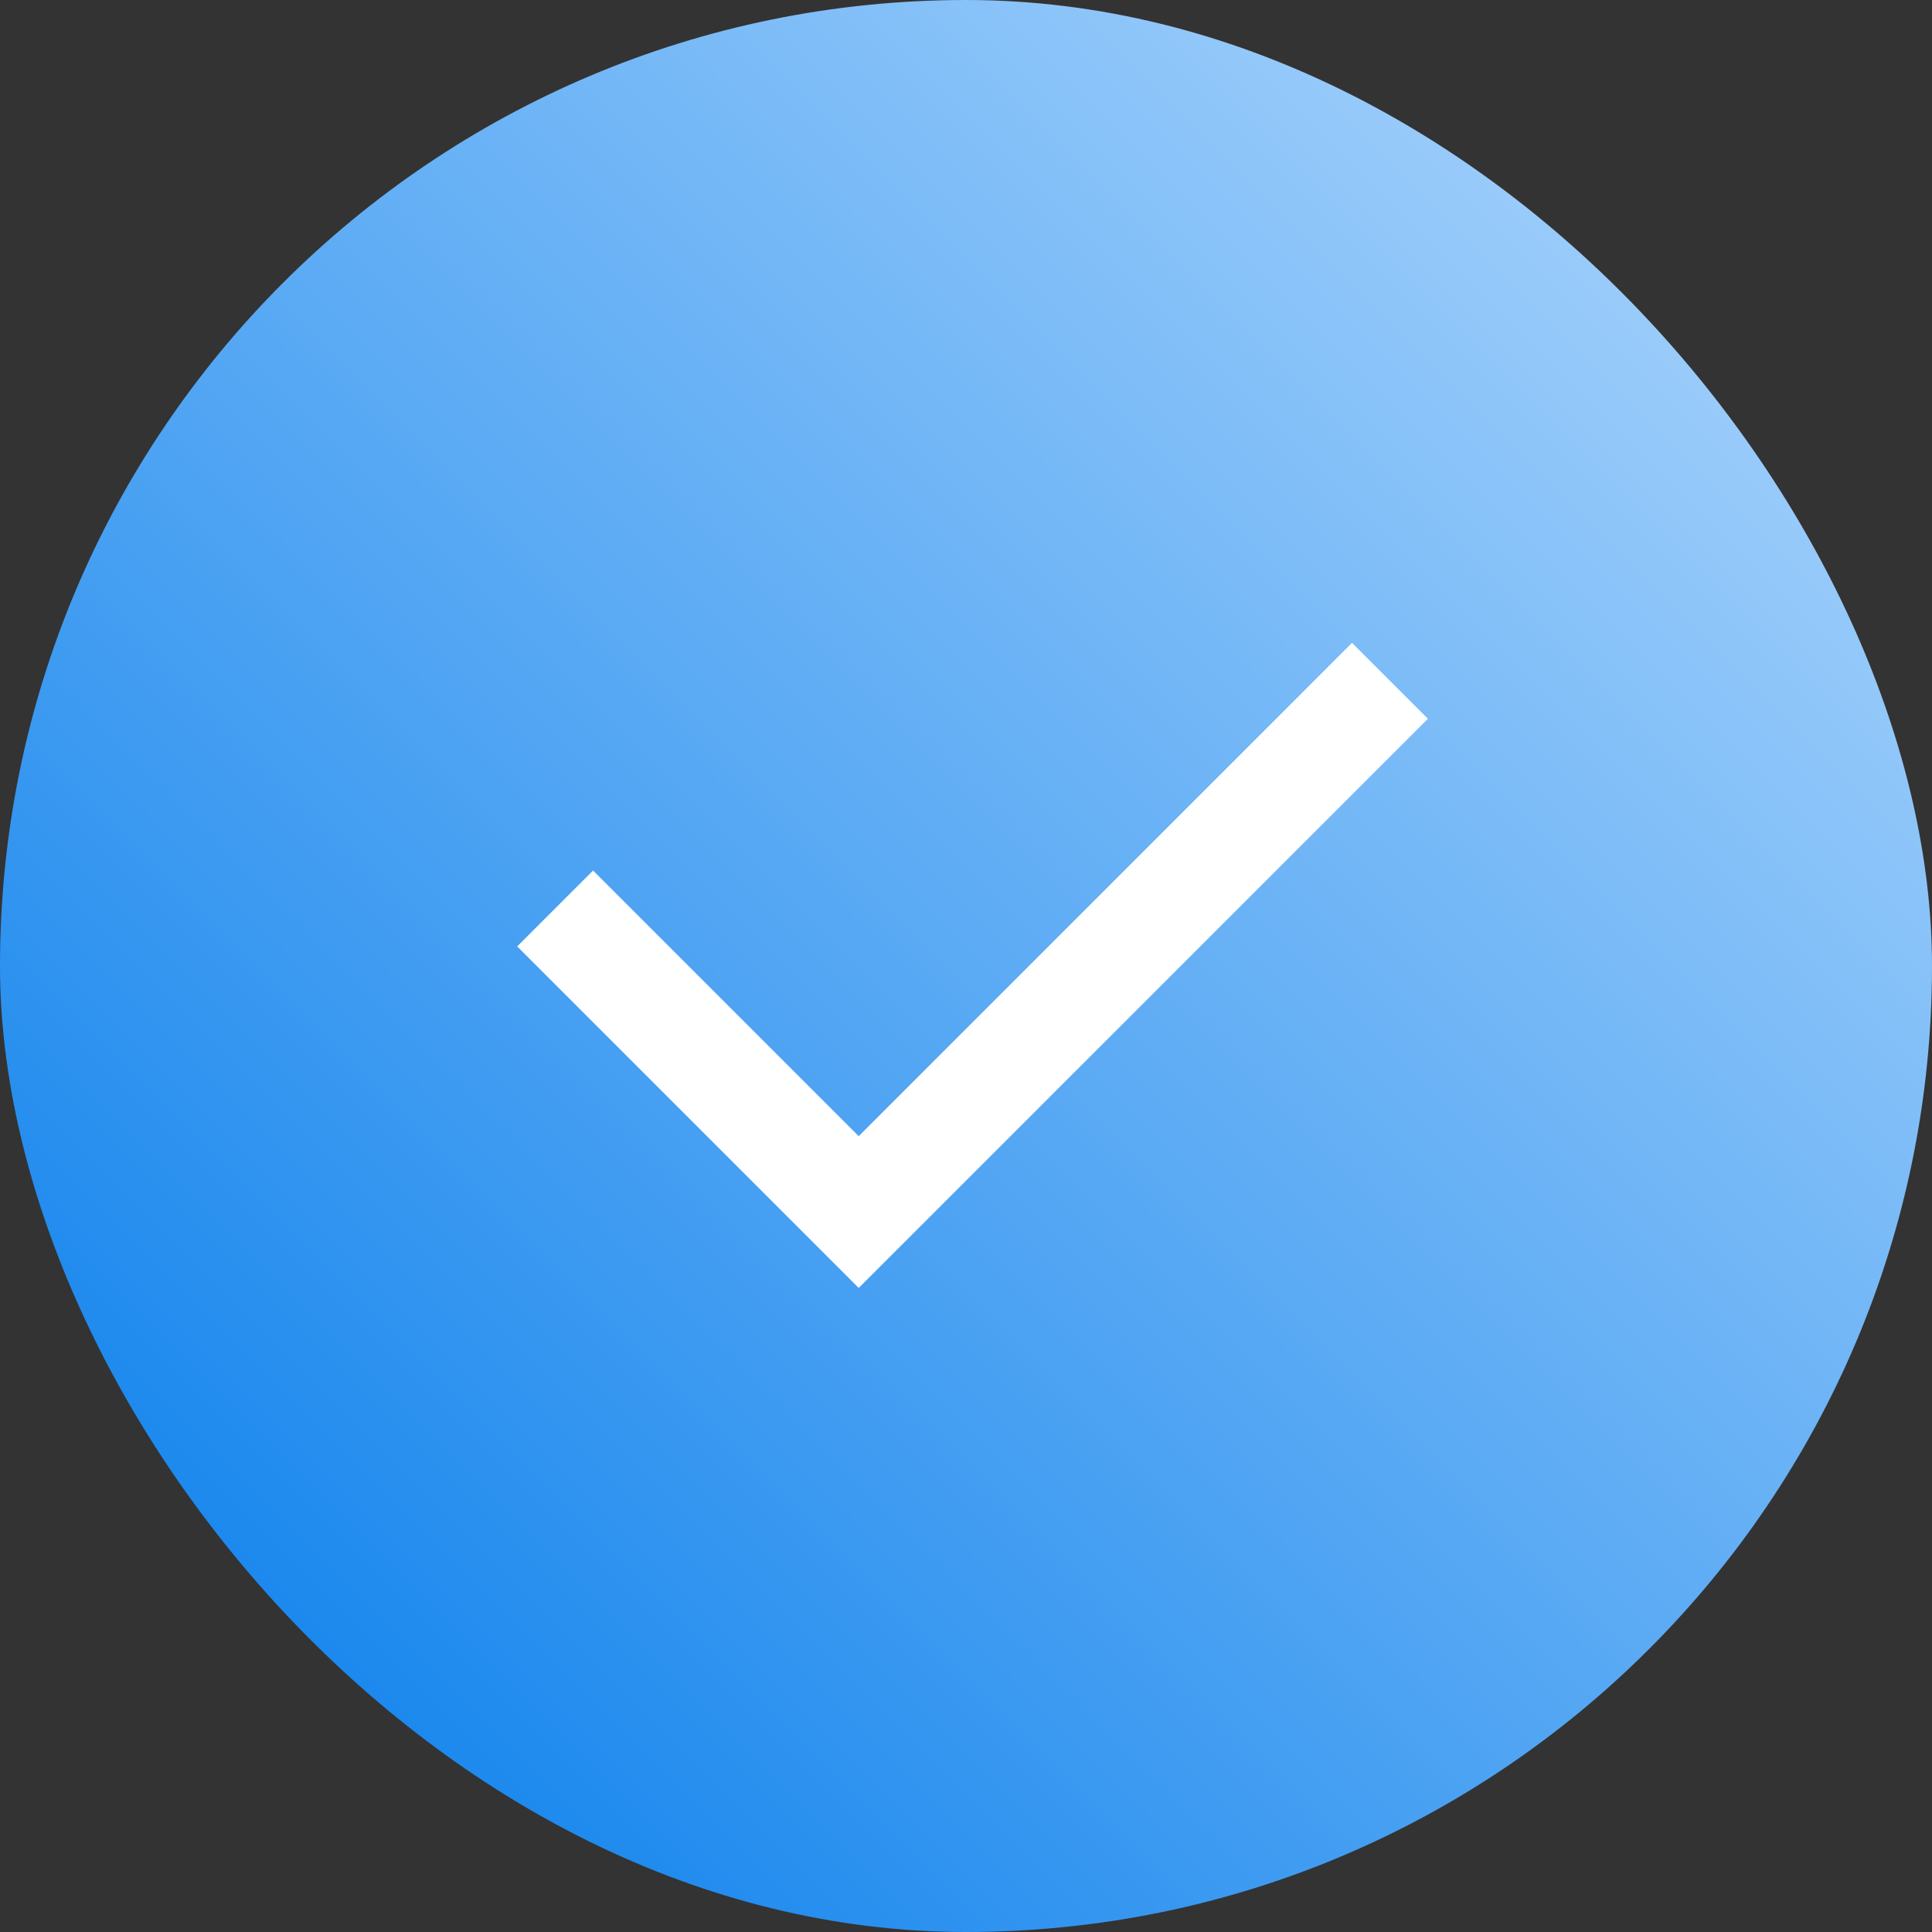
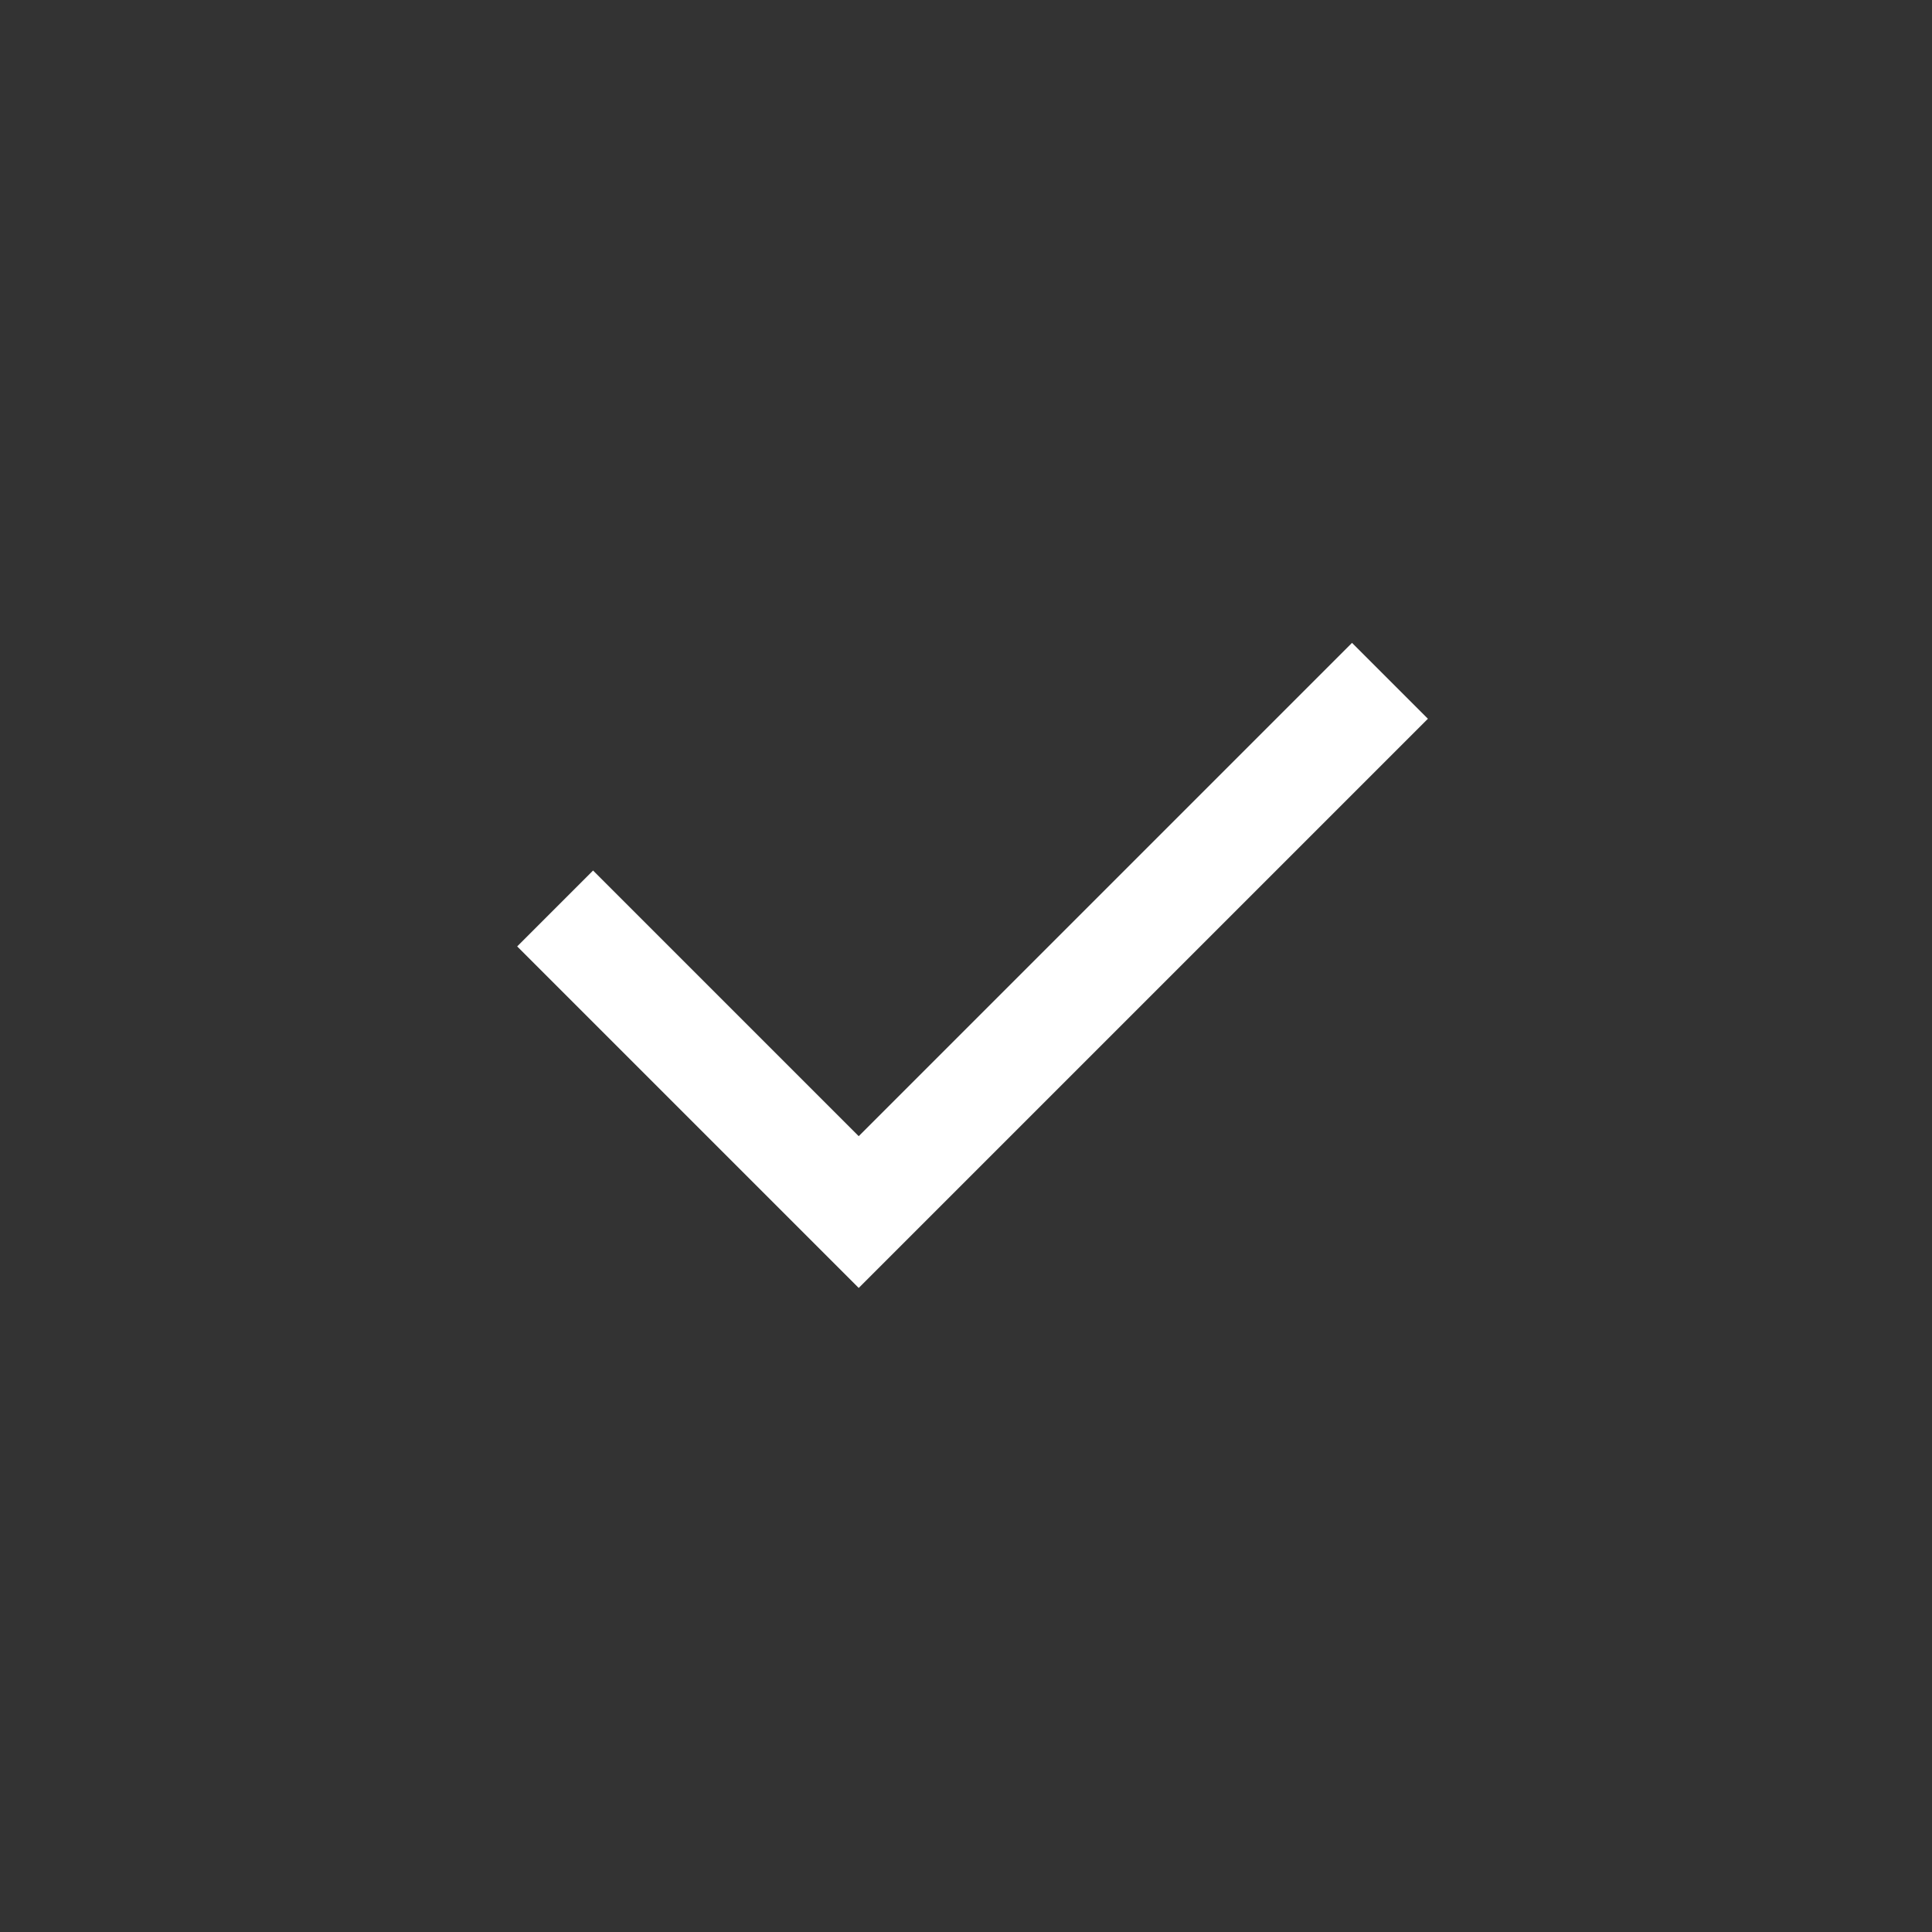
<svg xmlns="http://www.w3.org/2000/svg" width="36" height="36" viewBox="0 0 36 36" fill="none">
  <rect x="0" y="0" width="36" height="36" fill="#333333" stroke="none" />
-   <rect width="36" height="36" rx="18" fill="url(#paint0_linear_3_9762)" />
  <path d="M16.001 21.171L25.193 11.979L26.607 13.393L16.001 23.999L9.637 17.635L11.051 16.221L16.001 21.171Z" fill="white" />
  <defs>
    <linearGradient id="paint0_linear_3_9762" x1="36" y1="0" x2="0" y2="36" gradientUnits="userSpaceOnUse">
      <stop stop-color="#B5DAFD" />
      <stop offset="1" stop-color="#007AEB" />
    </linearGradient>
  </defs>
</svg>